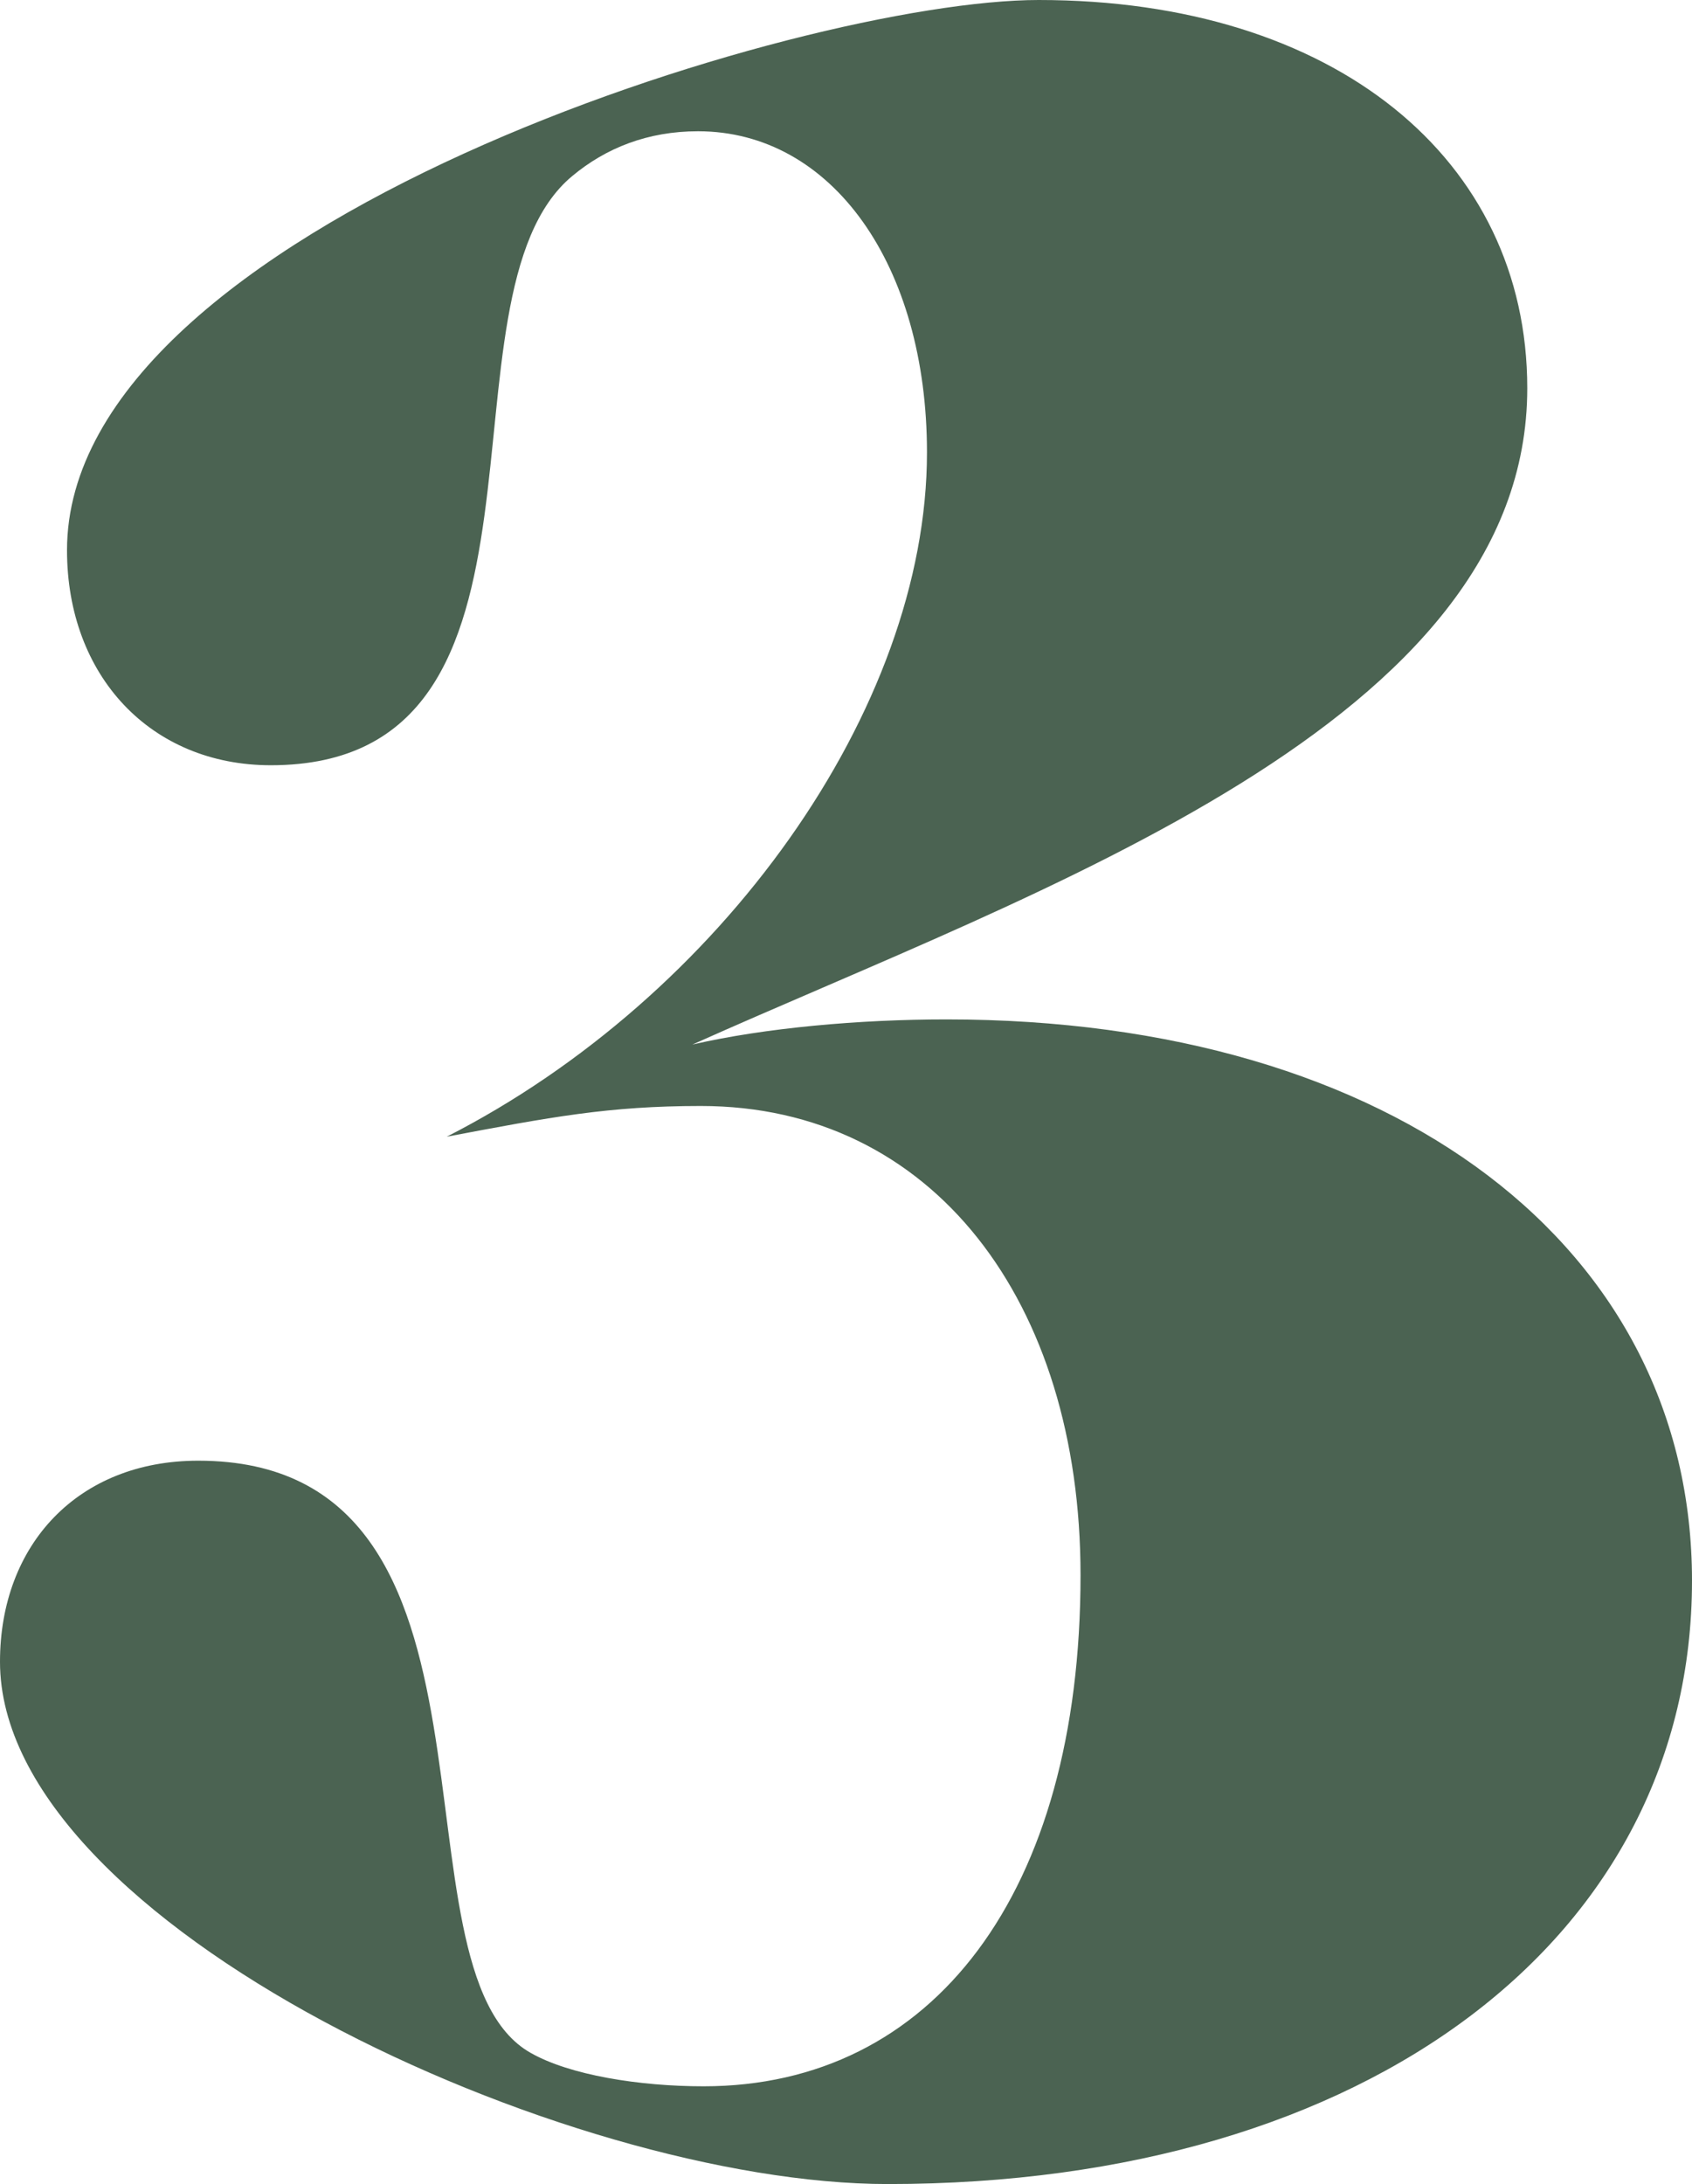
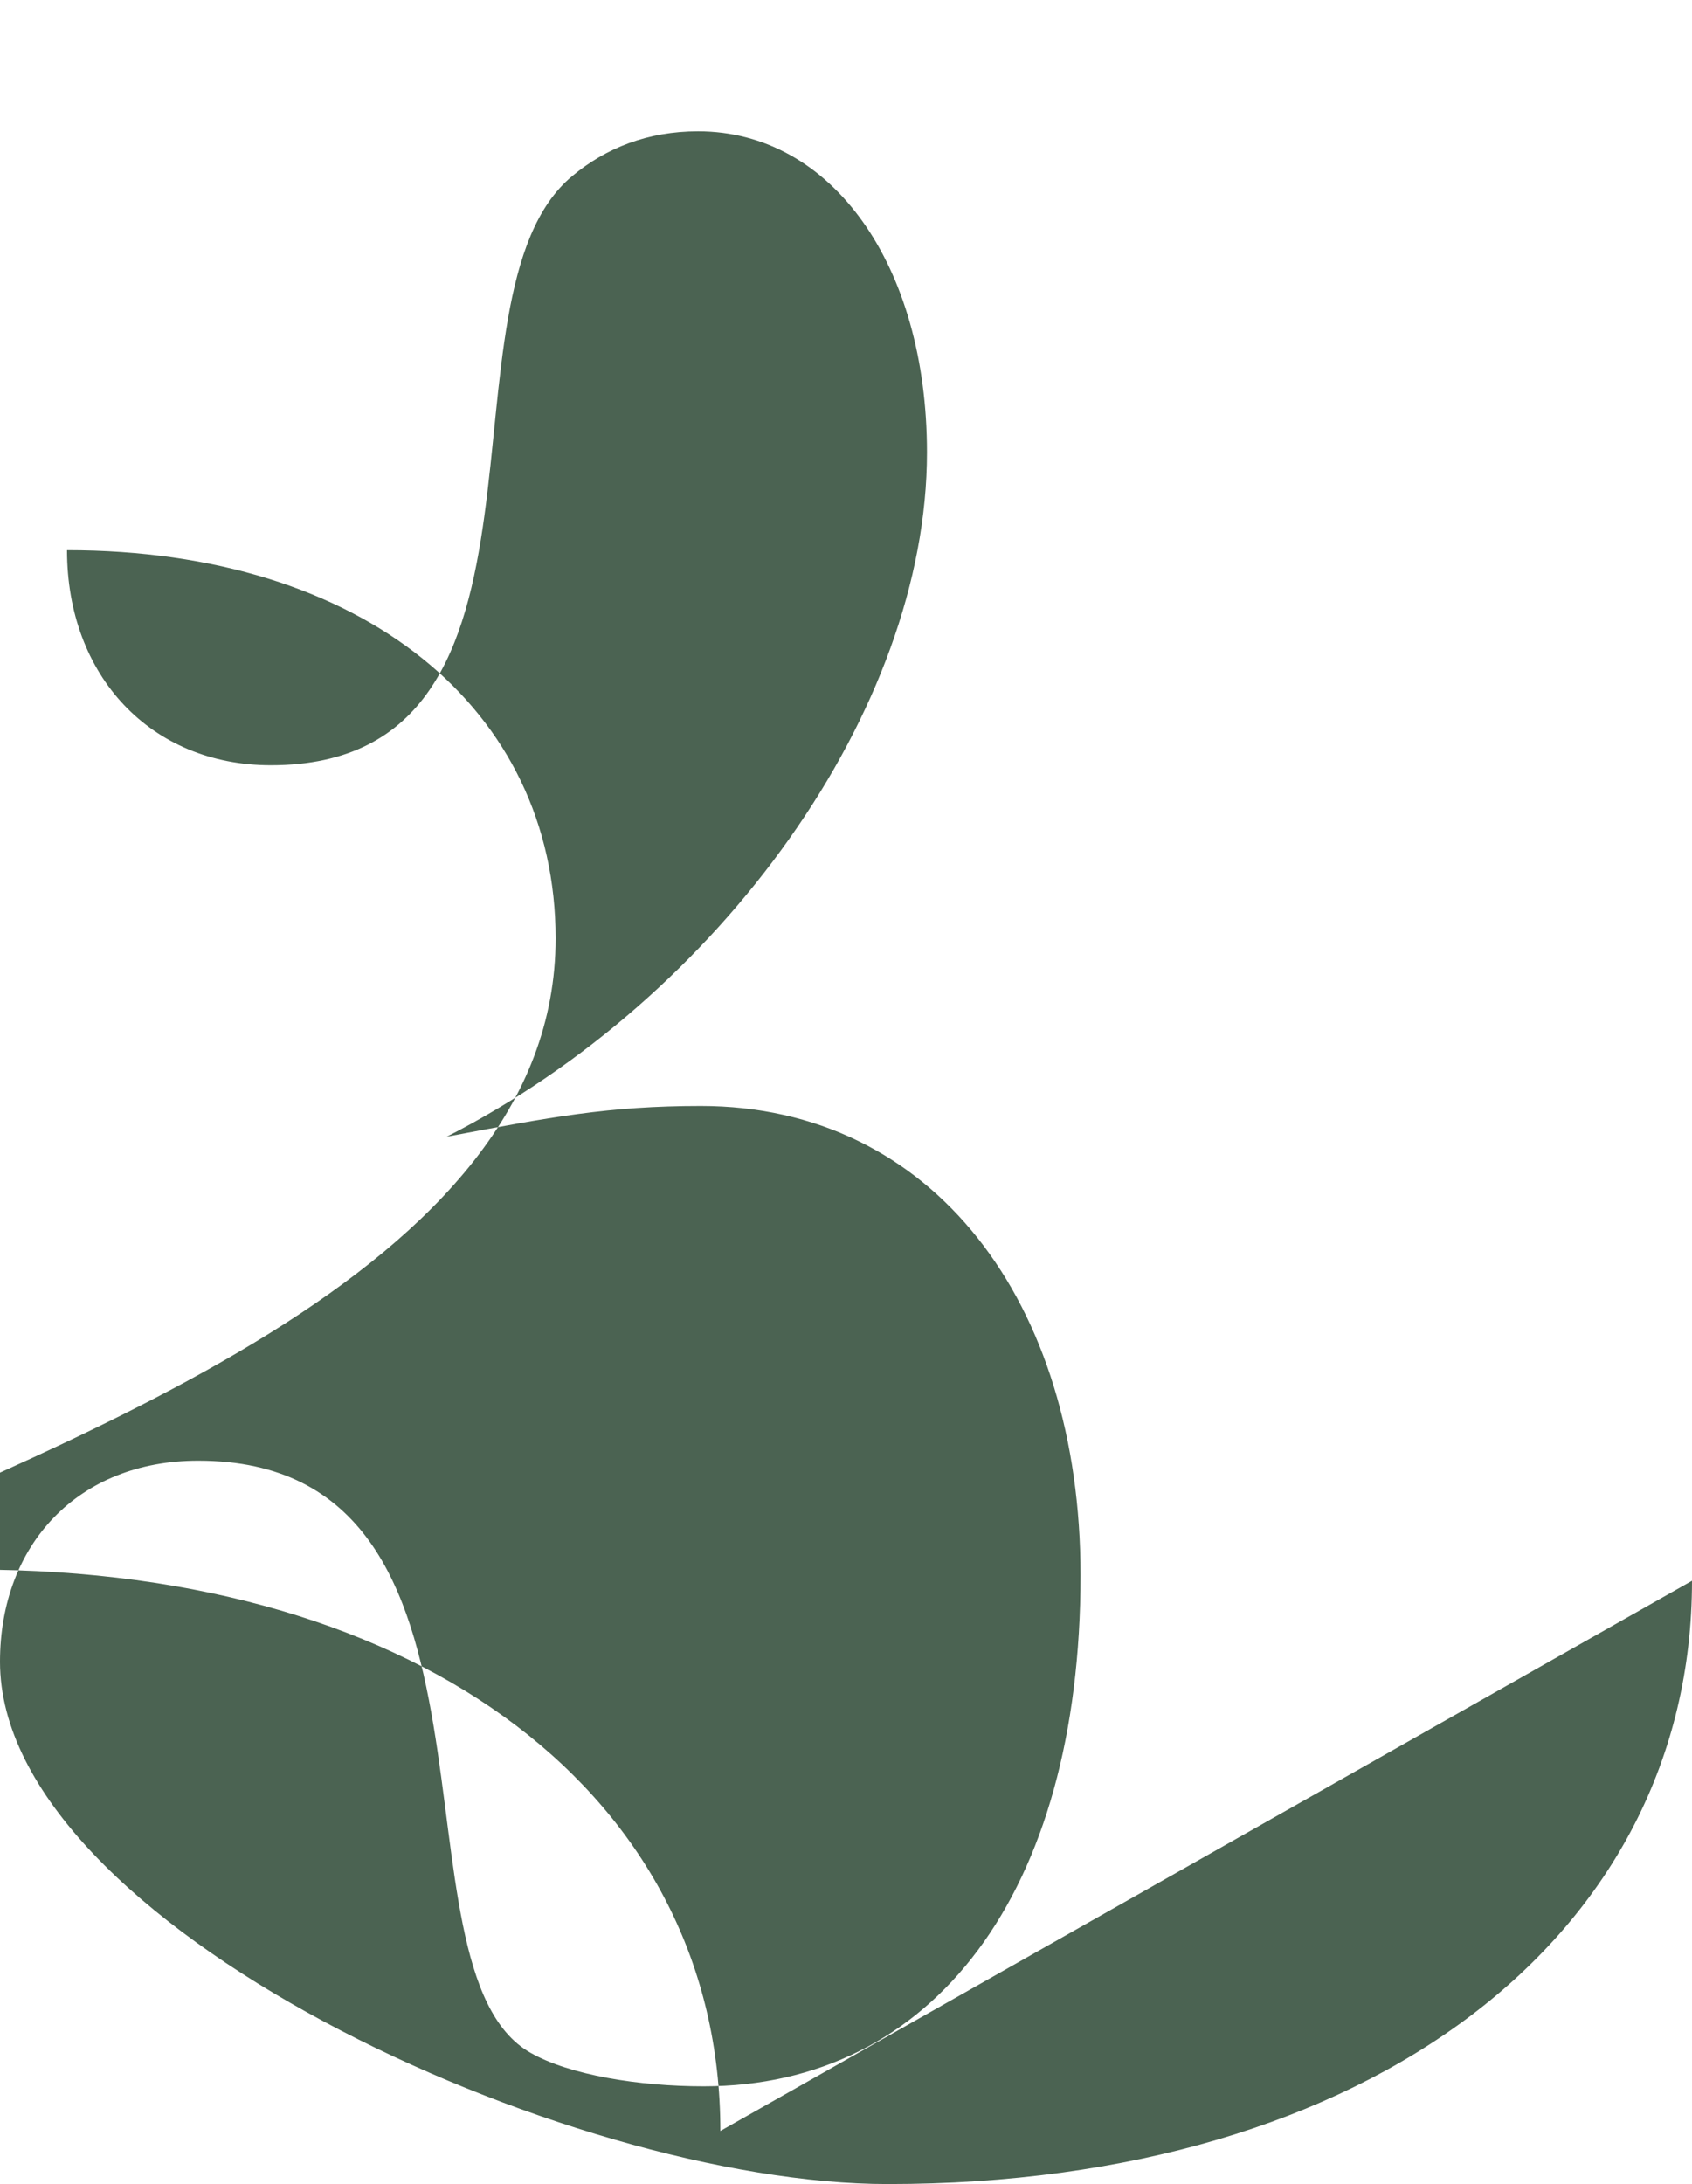
<svg xmlns="http://www.w3.org/2000/svg" version="1.1" viewBox="0 0 294.197 379.641">
  <g>
    <g id="Ebene_1">
-       <path d="M294.197,274.778c0,61.655-55.829,104.863-139.816,104.863C98.551,379.641,0,334.491,0,288.856c0-20.39,13.593-34.954,34.469-34.954,57.771,0,32.041,88.356,57.771,102.921,6.796,3.884,18.934,5.825,30.1,5.825,39.809,0,65.538-33.498,65.538-88.842,0-47.576-25.729-81.56-66.023-81.56-16.021,0-26.216,1.942-44.179,5.34,47.576-24.273,83.502-74.277,83.502-118.941,0-32.527-16.507-55.83-39.81-55.83-8.738,0-16.021,2.913-21.846,7.768-25.245,20.875,1.941,102.435-52.432,102.435-20.875,0-35.439-15.535-35.439-37.381C11.651,39.323,139.331,0,180.597,0c51.46,0,84.957,27.672,84.957,67.48,0,58.257-84.472,86.9-145.156,114.086,12.622-2.913,29.129-4.369,44.178-4.369,78.162,0,129.622,39.809,129.622,97.58Z" fill="#4b6352" />
+       <path d="M294.197,274.778c0,61.655-55.829,104.863-139.816,104.863C98.551,379.641,0,334.491,0,288.856c0-20.39,13.593-34.954,34.469-34.954,57.771,0,32.041,88.356,57.771,102.921,6.796,3.884,18.934,5.825,30.1,5.825,39.809,0,65.538-33.498,65.538-88.842,0-47.576-25.729-81.56-66.023-81.56-16.021,0-26.216,1.942-44.179,5.34,47.576-24.273,83.502-74.277,83.502-118.941,0-32.527-16.507-55.83-39.81-55.83-8.738,0-16.021,2.913-21.846,7.768-25.245,20.875,1.941,102.435-52.432,102.435-20.875,0-35.439-15.535-35.439-37.381c51.46,0,84.957,27.672,84.957,67.48,0,58.257-84.472,86.9-145.156,114.086,12.622-2.913,29.129-4.369,44.178-4.369,78.162,0,129.622,39.809,129.622,97.58Z" fill="#4b6352" />
    </g>
  </g>
</svg>